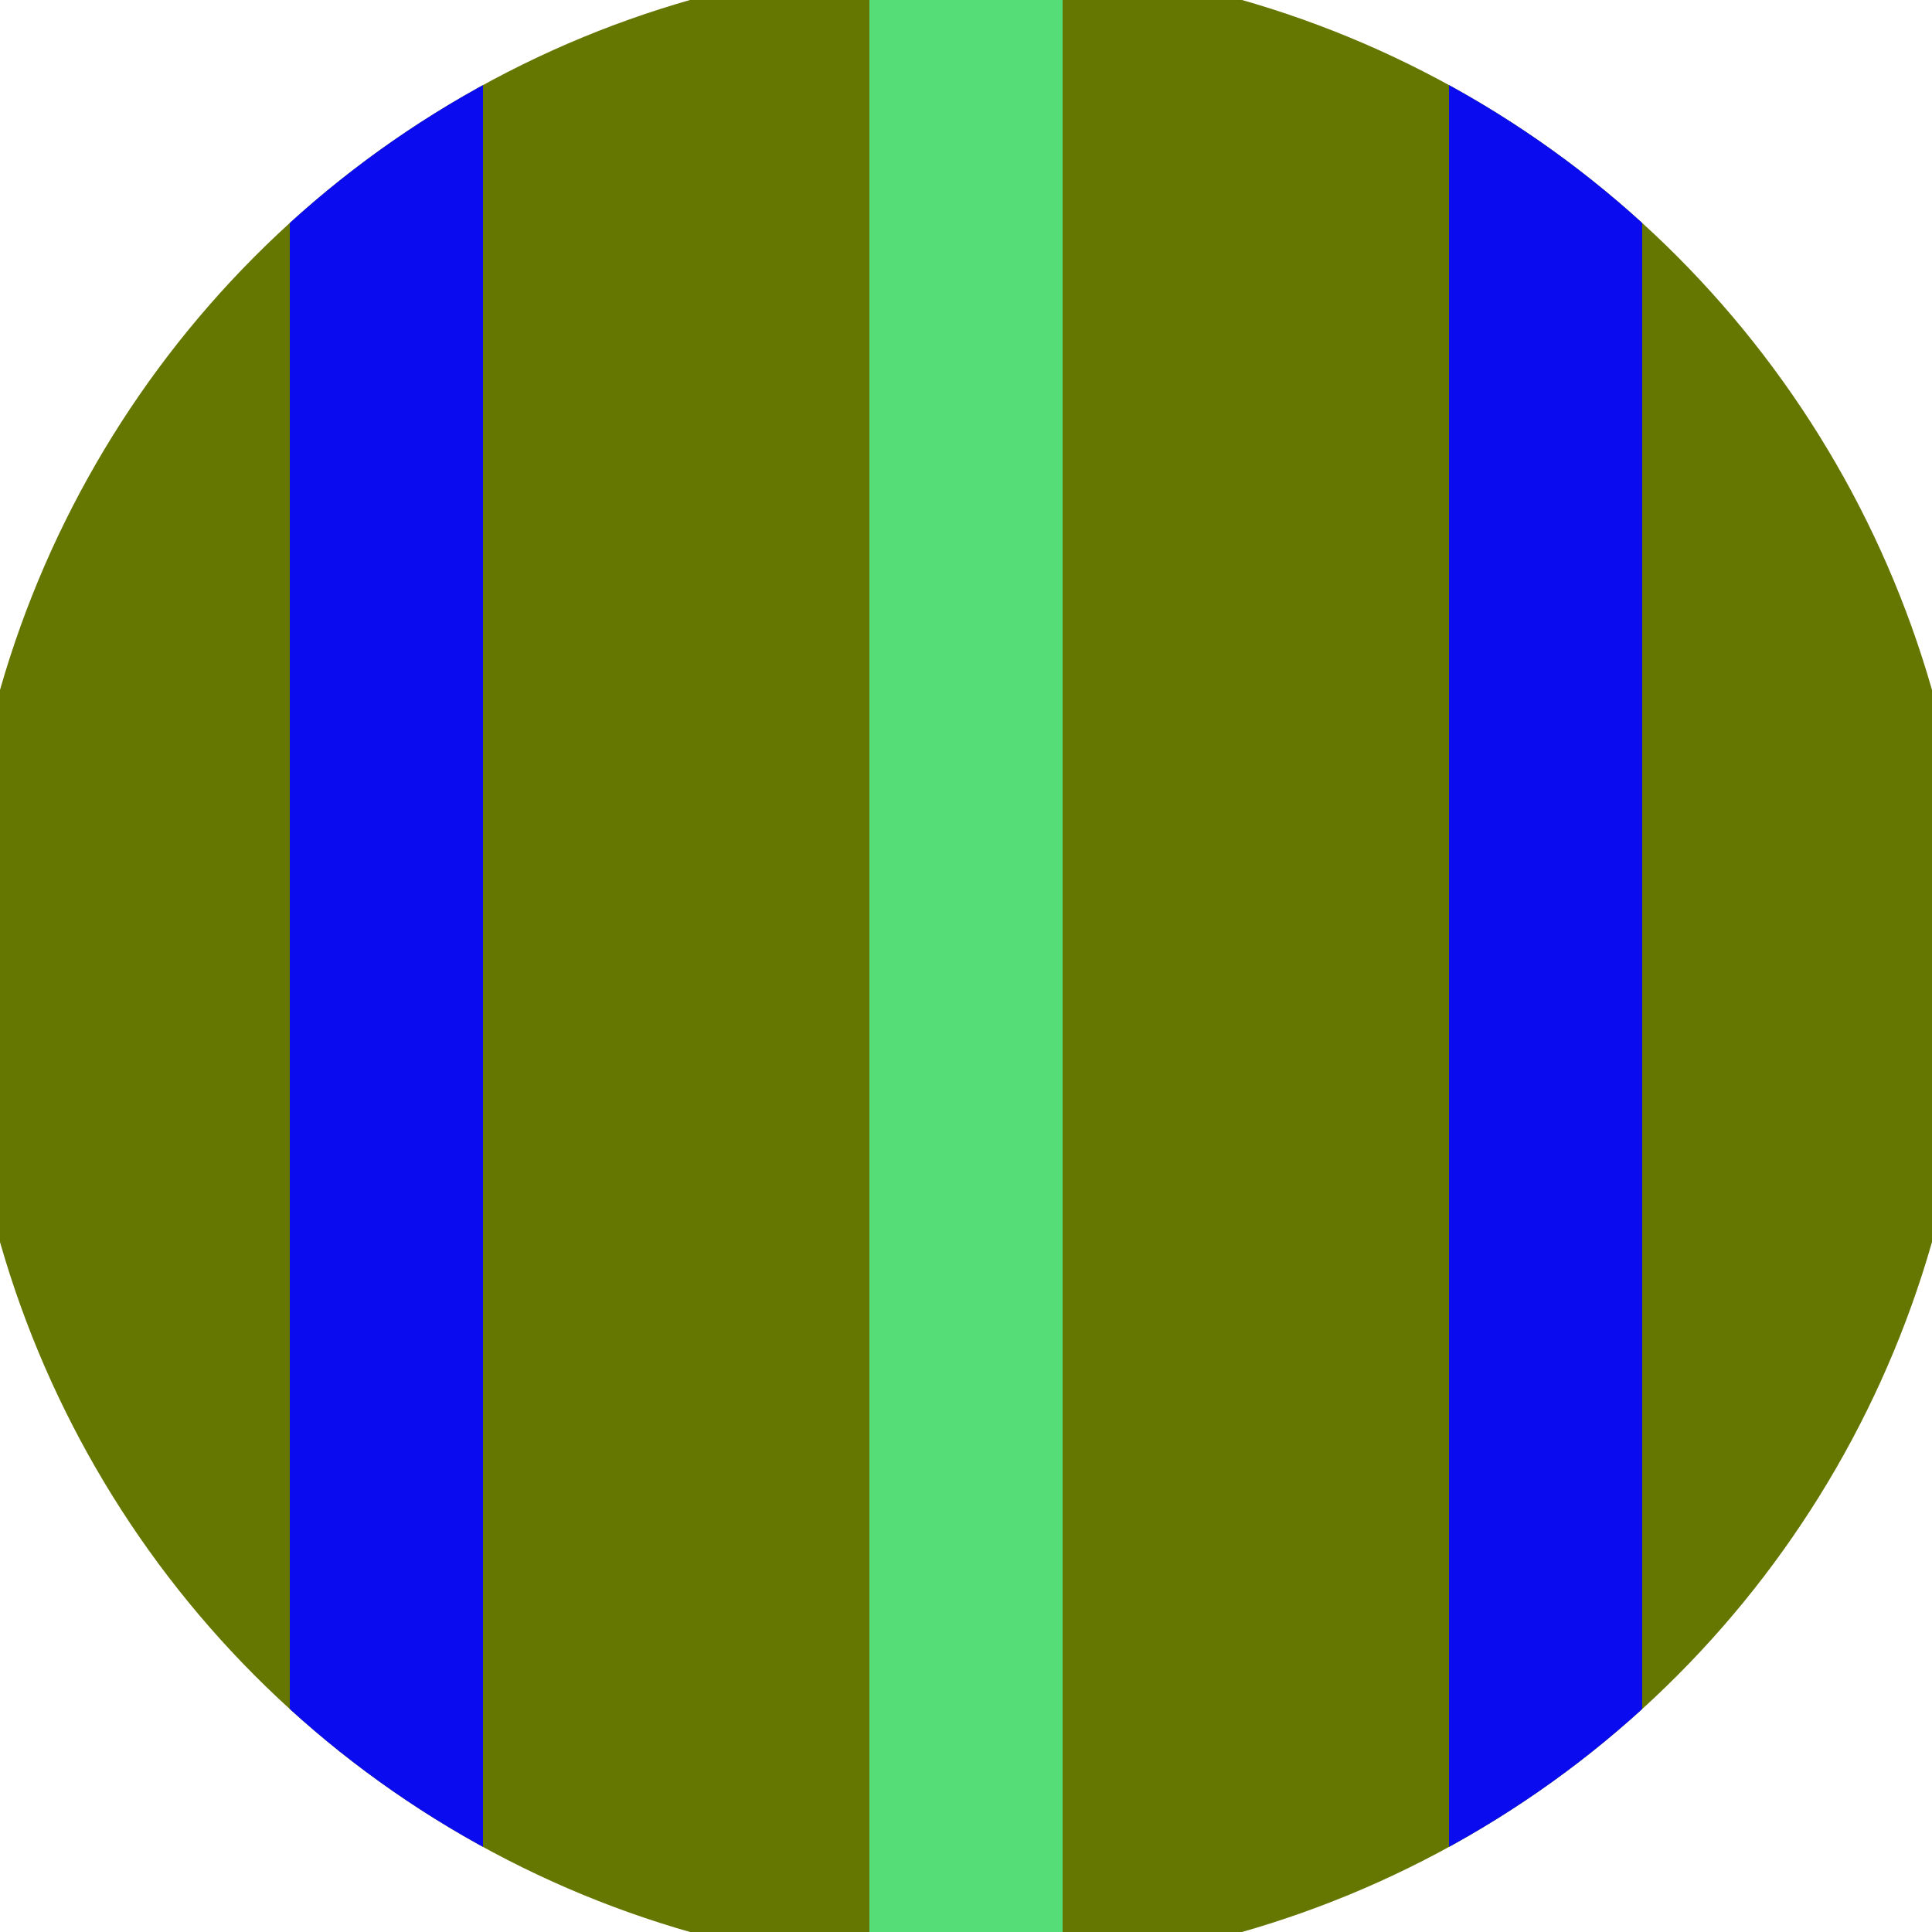
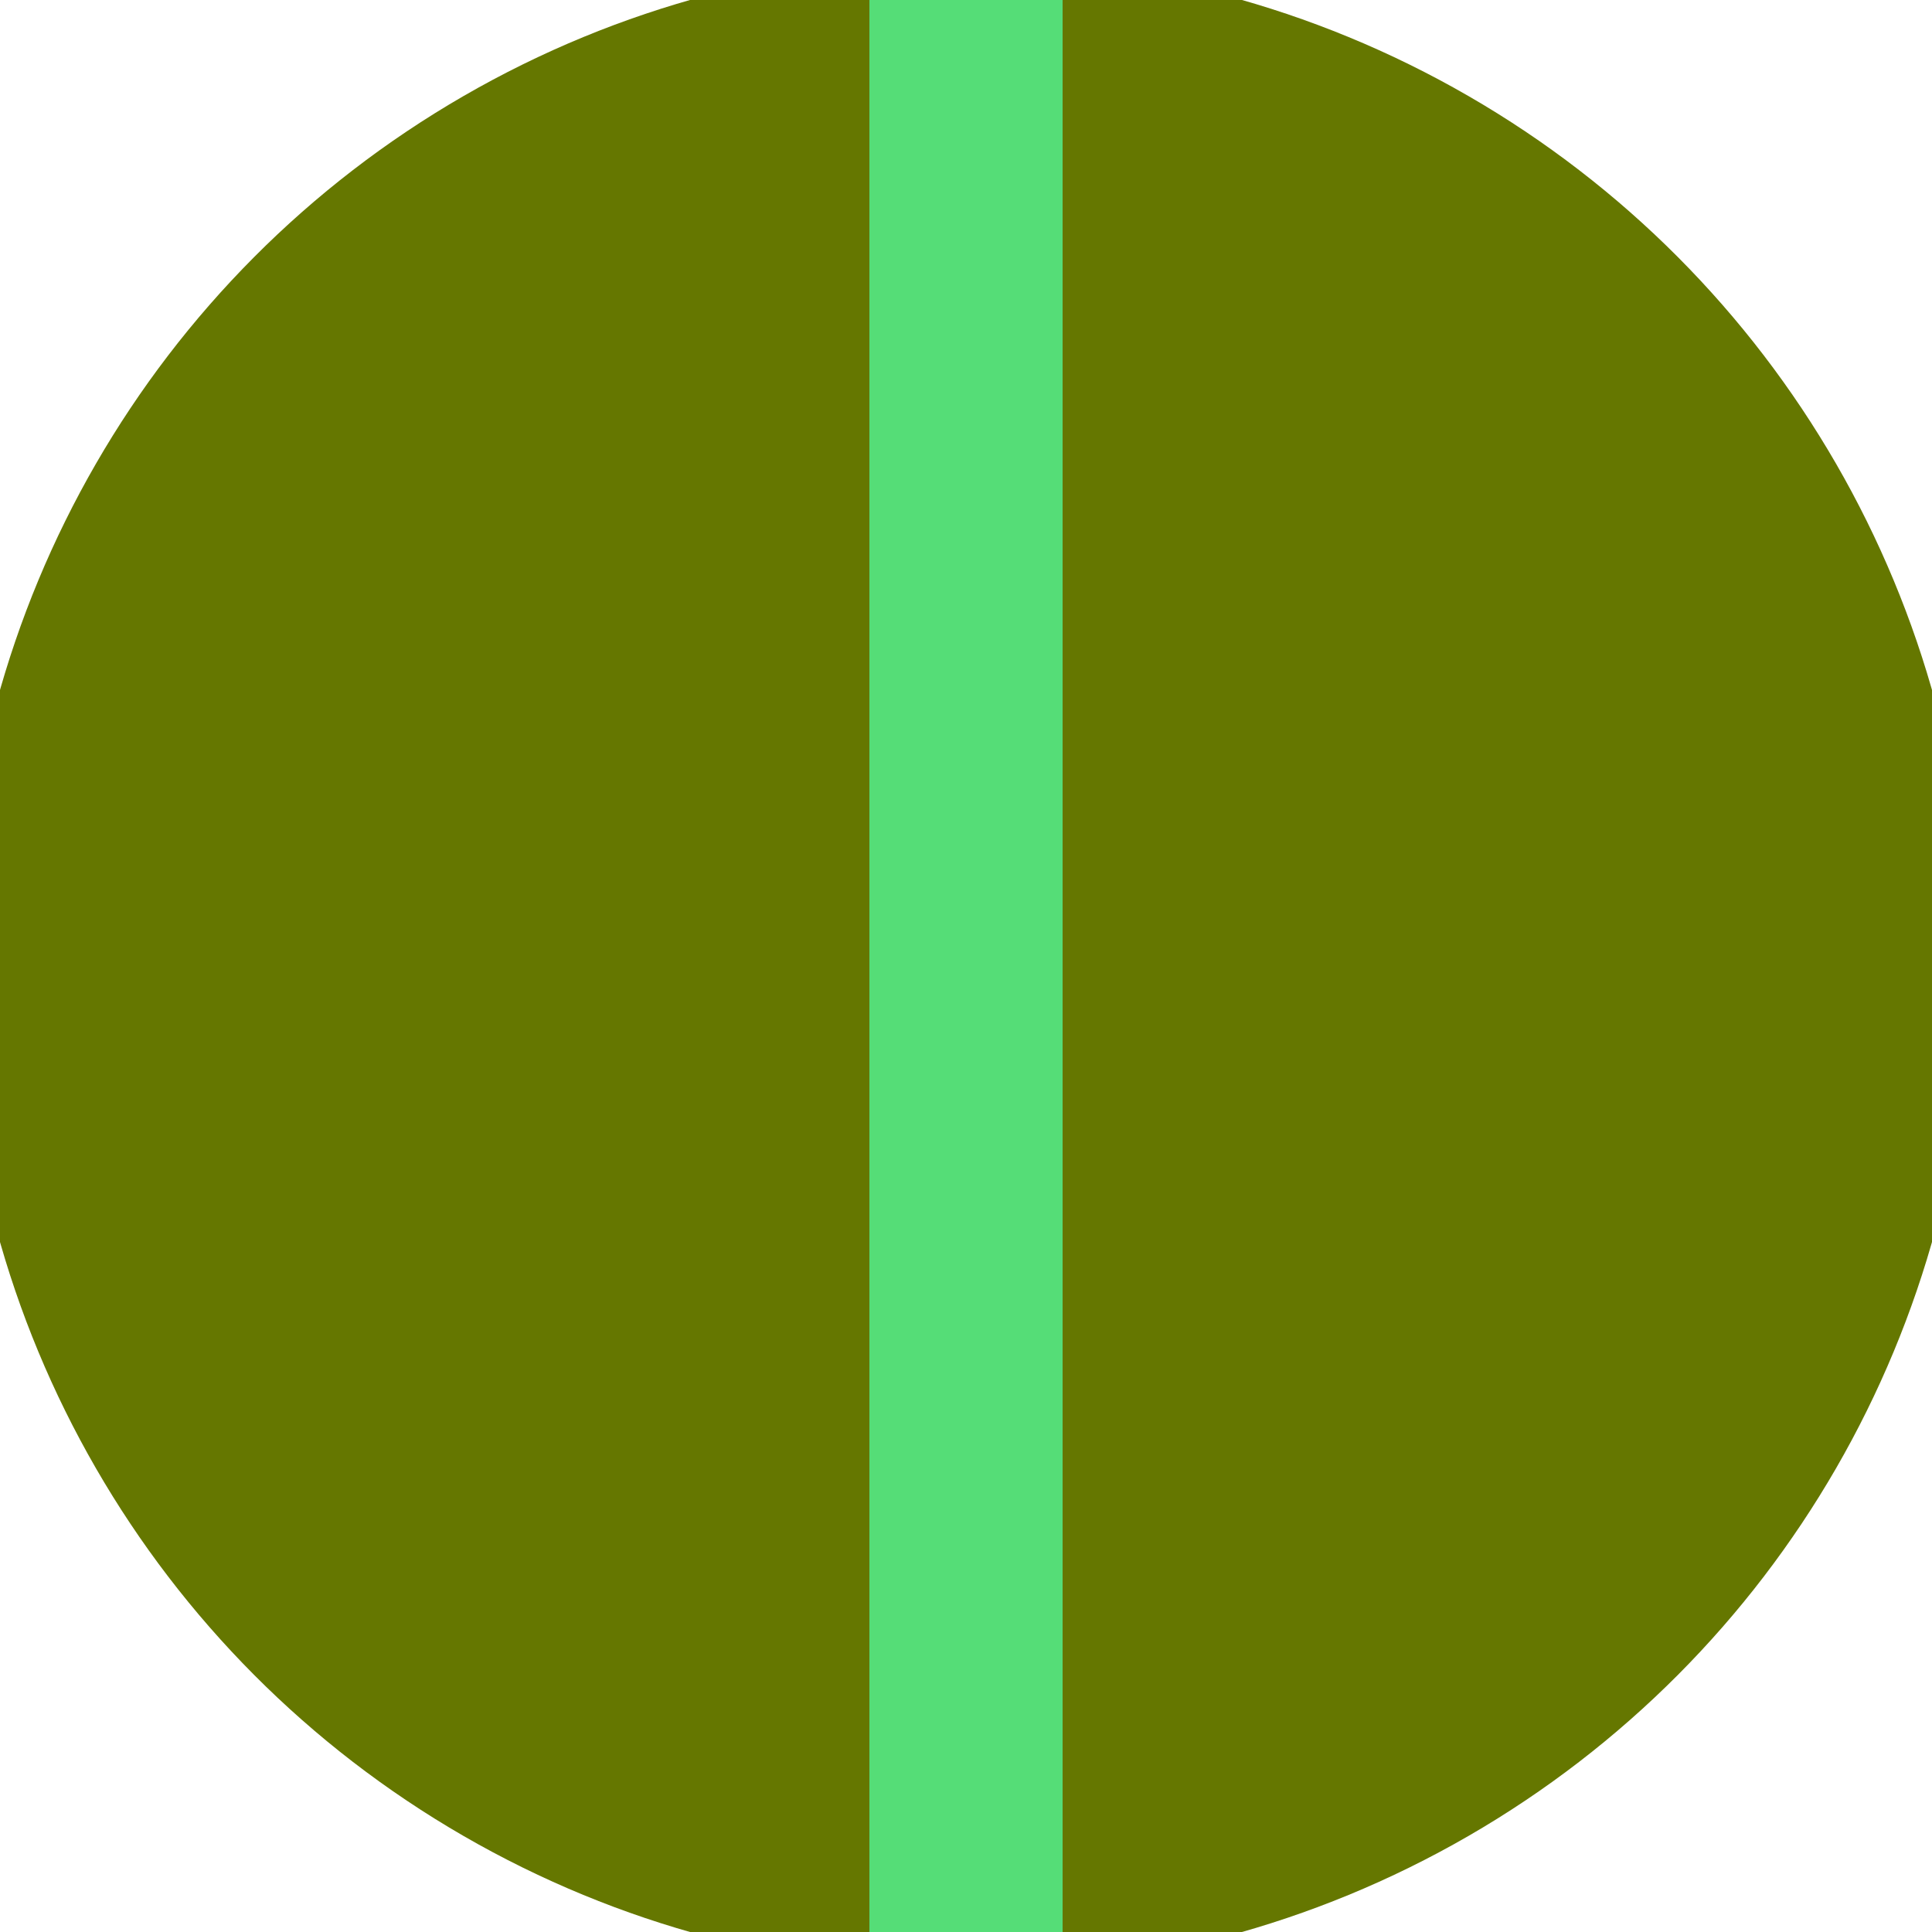
<svg xmlns="http://www.w3.org/2000/svg" width="128" height="128" viewBox="0 0 100 100" shape-rendering="geometricPrecision">
  <defs>
    <clipPath id="clip">
      <circle cx="50" cy="50" r="52" />
    </clipPath>
  </defs>
  <g transform="rotate(0 50 50)">
    <rect x="0" y="0" width="100" height="100" fill="#657700" clip-path="url(#clip)" />
    <path d="M 45 0 H 55 V 100 H 45" fill="#55dd77" clip-path="url(#clip)" />
-     <path d="M 15 0 H 25 V 100 H 15 Z                           M 75 0 H 85 V 100 H 75 Z" fill="#0b0bf0" clip-path="url(#clip)" />
  </g>
</svg>